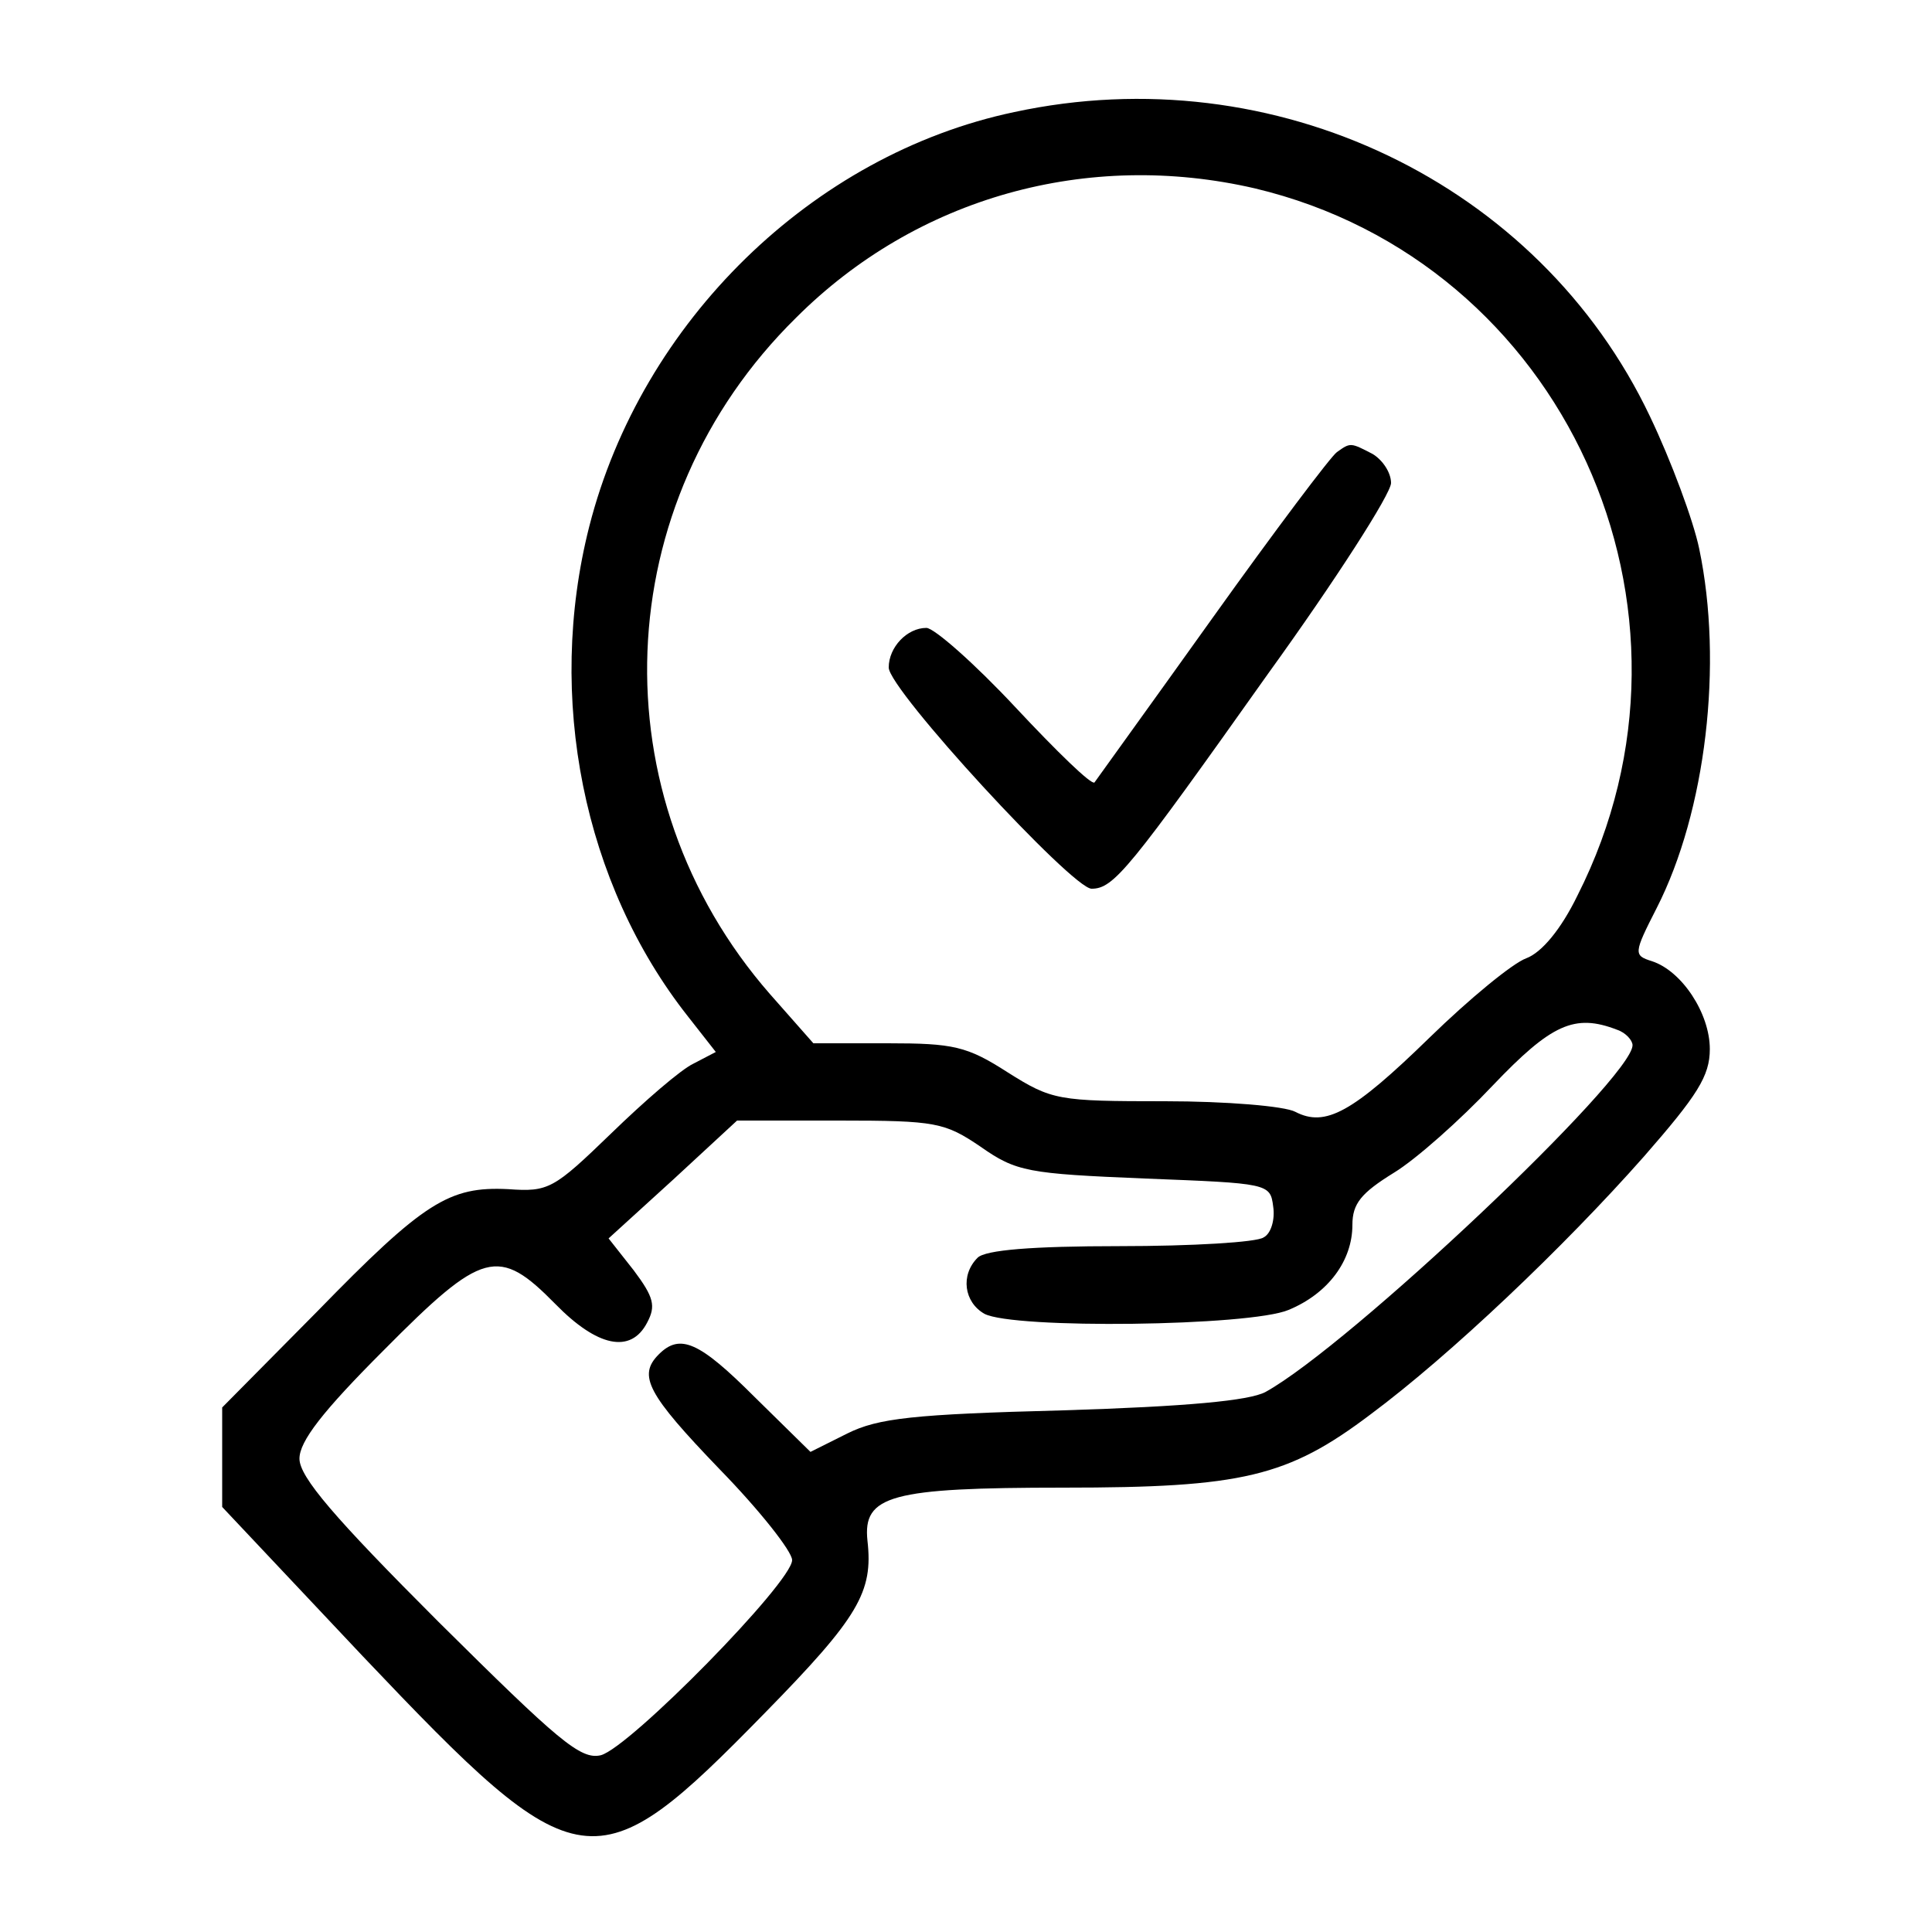
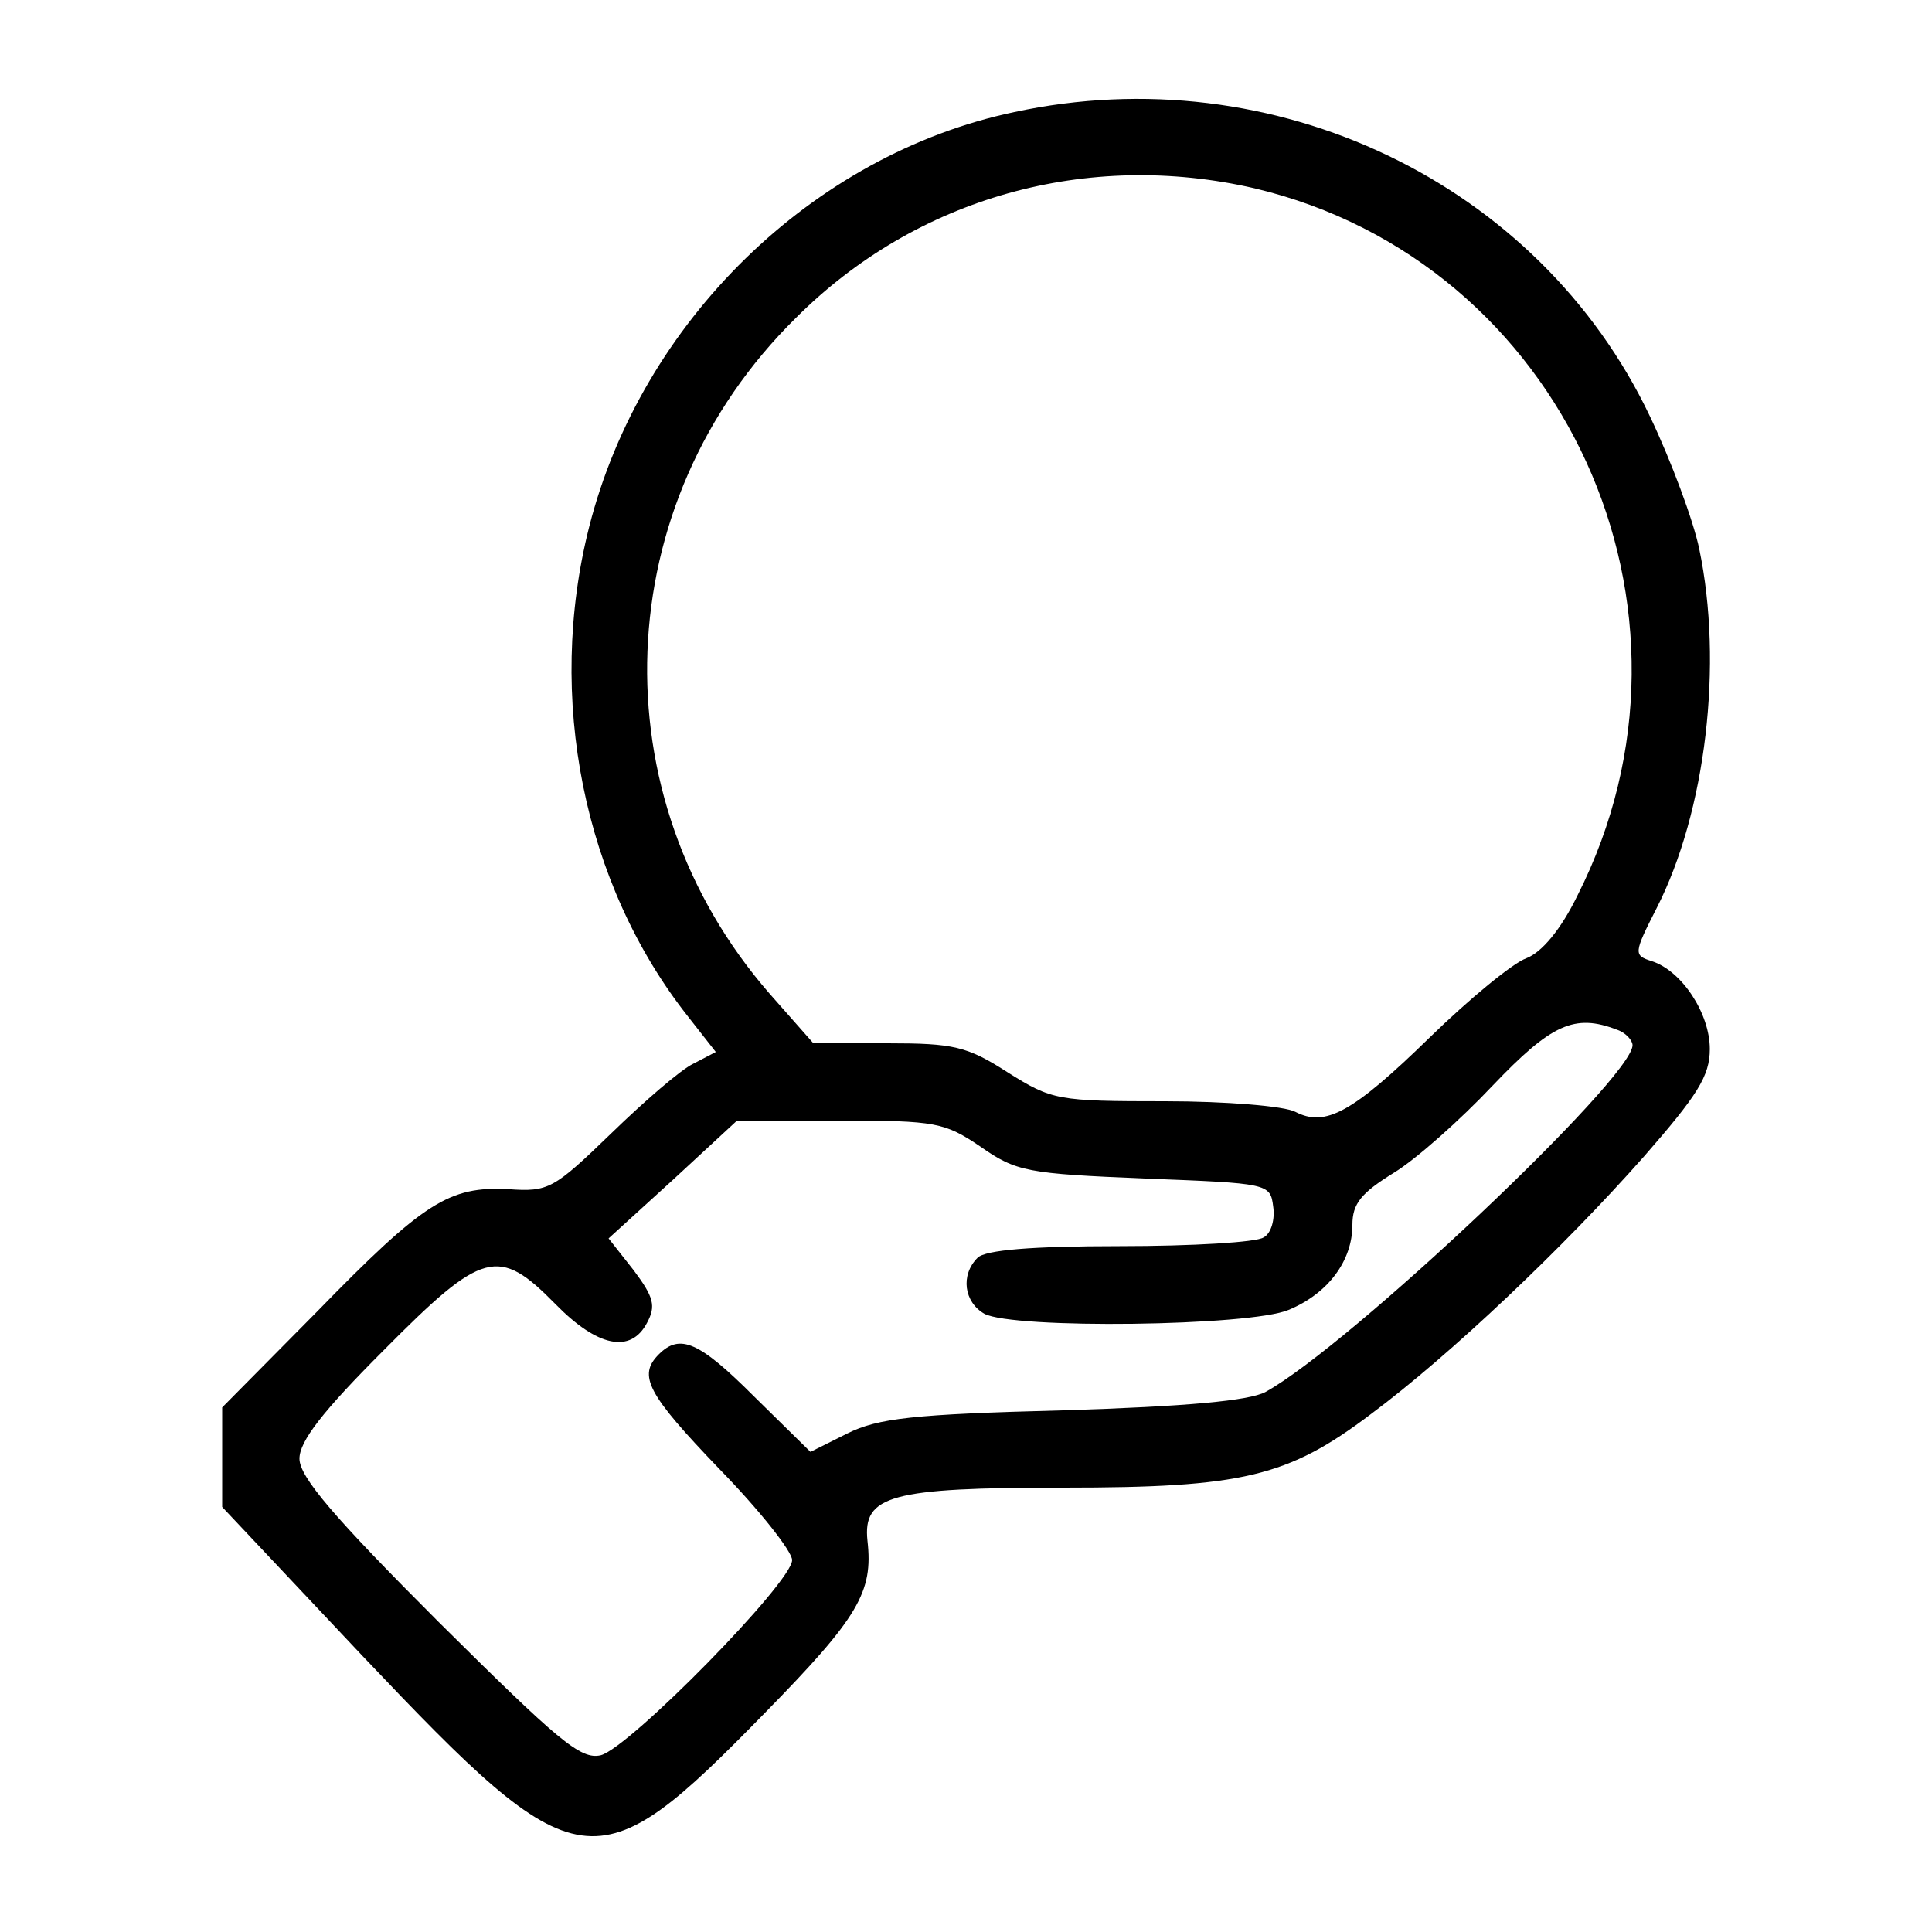
<svg xmlns="http://www.w3.org/2000/svg" version="1.0" width="200pt" height="200pt" viewBox="0 0 200 200" preserveAspectRatio="xMidYMid meet">
  <g transform="translate(0,200) scale(0.1,-0.1)" fill="#000000" stroke="none">
    <path d="M1050 1884 c-209 -44 -386 -217 -440 -429 -45 -177 -6 -370 102 -507 l29 -37 -23 -12 c-13 -6 -51 -39 -85 -72 -60 -58 -65 -61 -107 -58 -61 3 -87 -13 -198 -127 l-98 -99 0 -52 0 -51 146 -155 c224 -236 240 -238 416 -58 97 99 112 125 106 178 -5 47 24 55 203 55 185 0 232 11 318 76 82 61 200 173 283 267 55 63 68 83 68 111 0 37 -29 81 -60 91 -19 6 -19 8 5 55 51 100 69 253 44 372 -6 29 -29 91 -51 137 -115 242 -389 373 -658 315z m249 -79 c320 -76 484 -436 334 -732 -17 -35 -37 -59 -53 -65 -14 -5 -59 -42 -100 -82 -80 -78 -108 -93 -139 -77 -11 6 -72 11 -135 11 -111 0 -117 1 -163 30 -42 27 -56 30 -124 30 l-77 0 -45 51 c-179 205 -168 508 27 700 125 125 302 174 475 134z m375 -871 c9 -3 16 -11 16 -16 0 -34 -293 -311 -380 -359 -17 -9 -81 -15 -210 -19 -154 -4 -191 -8 -223 -24 l-38 -19 -58 57 c-57 57 -77 66 -99 44 -22 -22 -12 -41 63 -119 41 -42 75 -85 75 -94 0 -23 -168 -194 -198 -202 -21 -5 -44 15 -168 138 -108 108 -144 150 -144 169 0 18 24 49 87 112 103 104 119 108 178 48 43 -44 78 -52 95 -19 9 17 7 26 -14 54 l-26 33 67 61 66 61 106 0 c100 0 109 -2 146 -27 37 -26 49 -28 170 -33 128 -5 130 -5 133 -29 2 -13 -2 -28 -10 -32 -7 -5 -74 -9 -149 -9 -91 0 -139 -4 -147 -12 -18 -18 -14 -46 7 -58 30 -16 275 -13 315 4 41 17 66 51 66 88 0 22 9 33 43 54 23 14 69 55 102 90 61 64 85 75 129 58z" />
-     <path d="M1384 1532 c-6 -4 -64 -81 -129 -172 -65 -91 -120 -167 -122 -170 -3 -3 -39 32 -82 78 -42 45 -84 82 -92 82 -20 0 -39 -20 -39 -41 0 -23 190 -229 210 -229 23 0 39 20 183 223 70 97 127 186 127 197 0 11 -9 24 -19 30 -23 12 -23 12 -37 2z" />
  </g>
</svg>